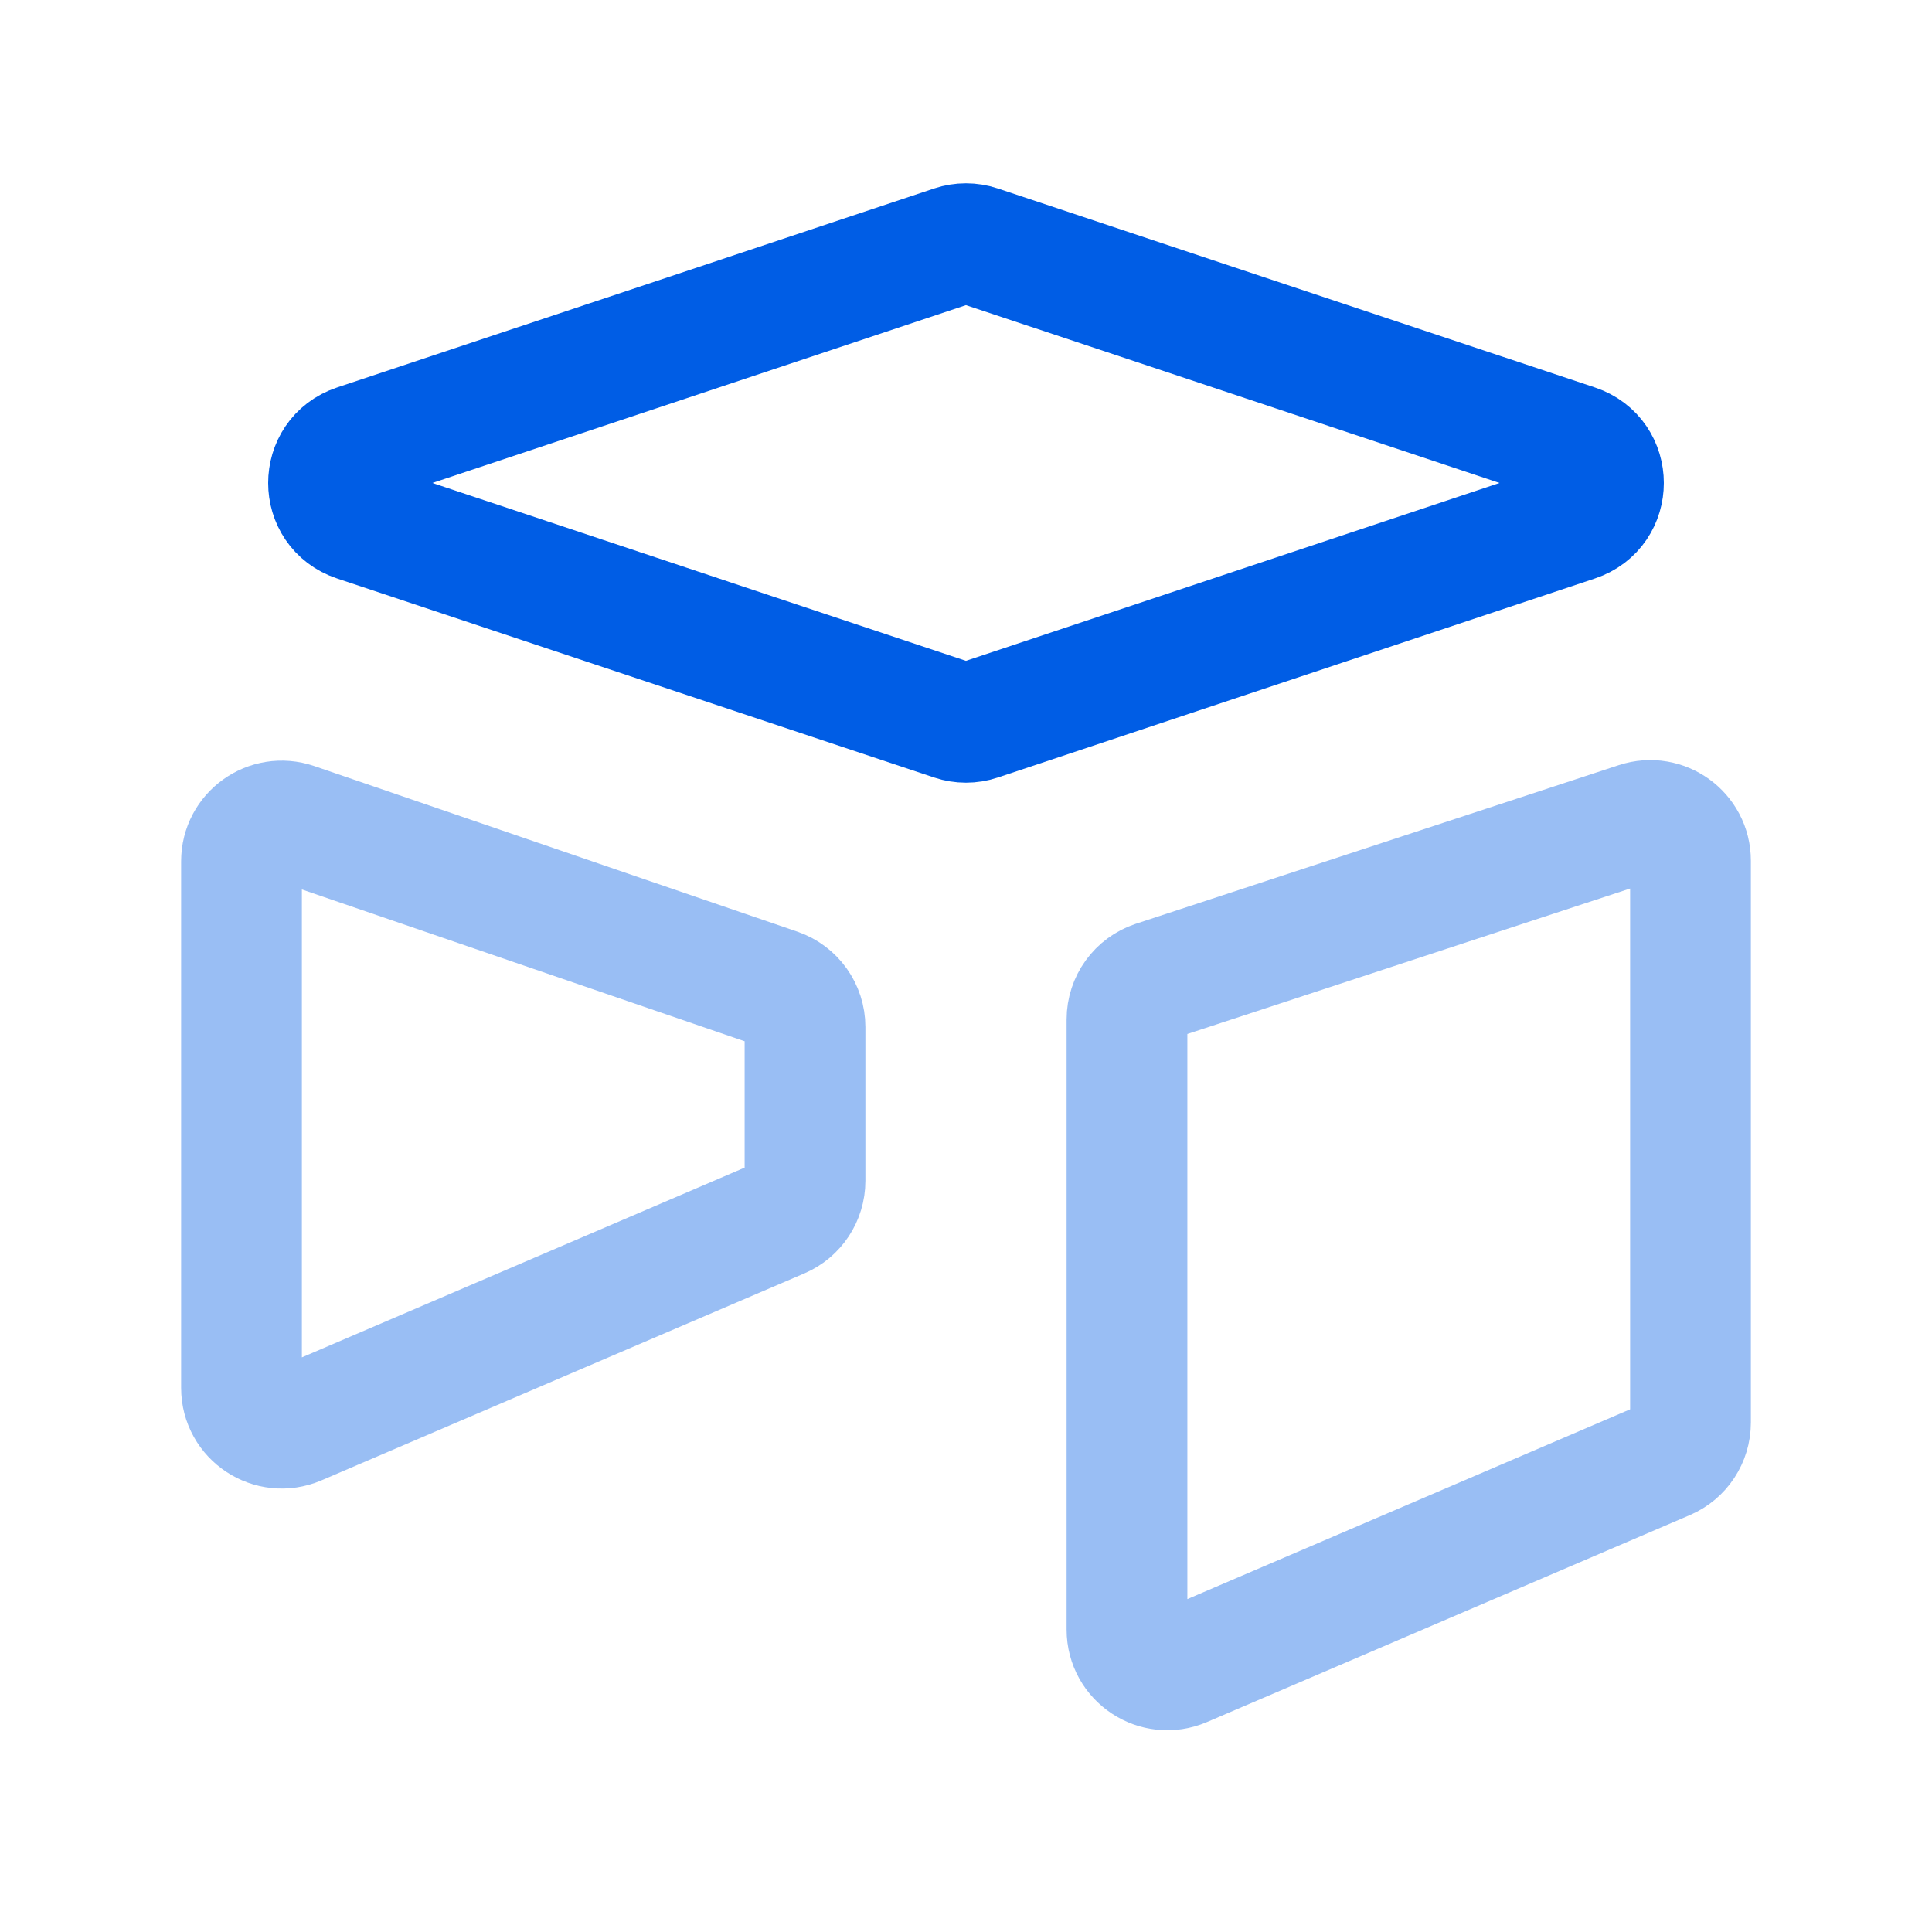
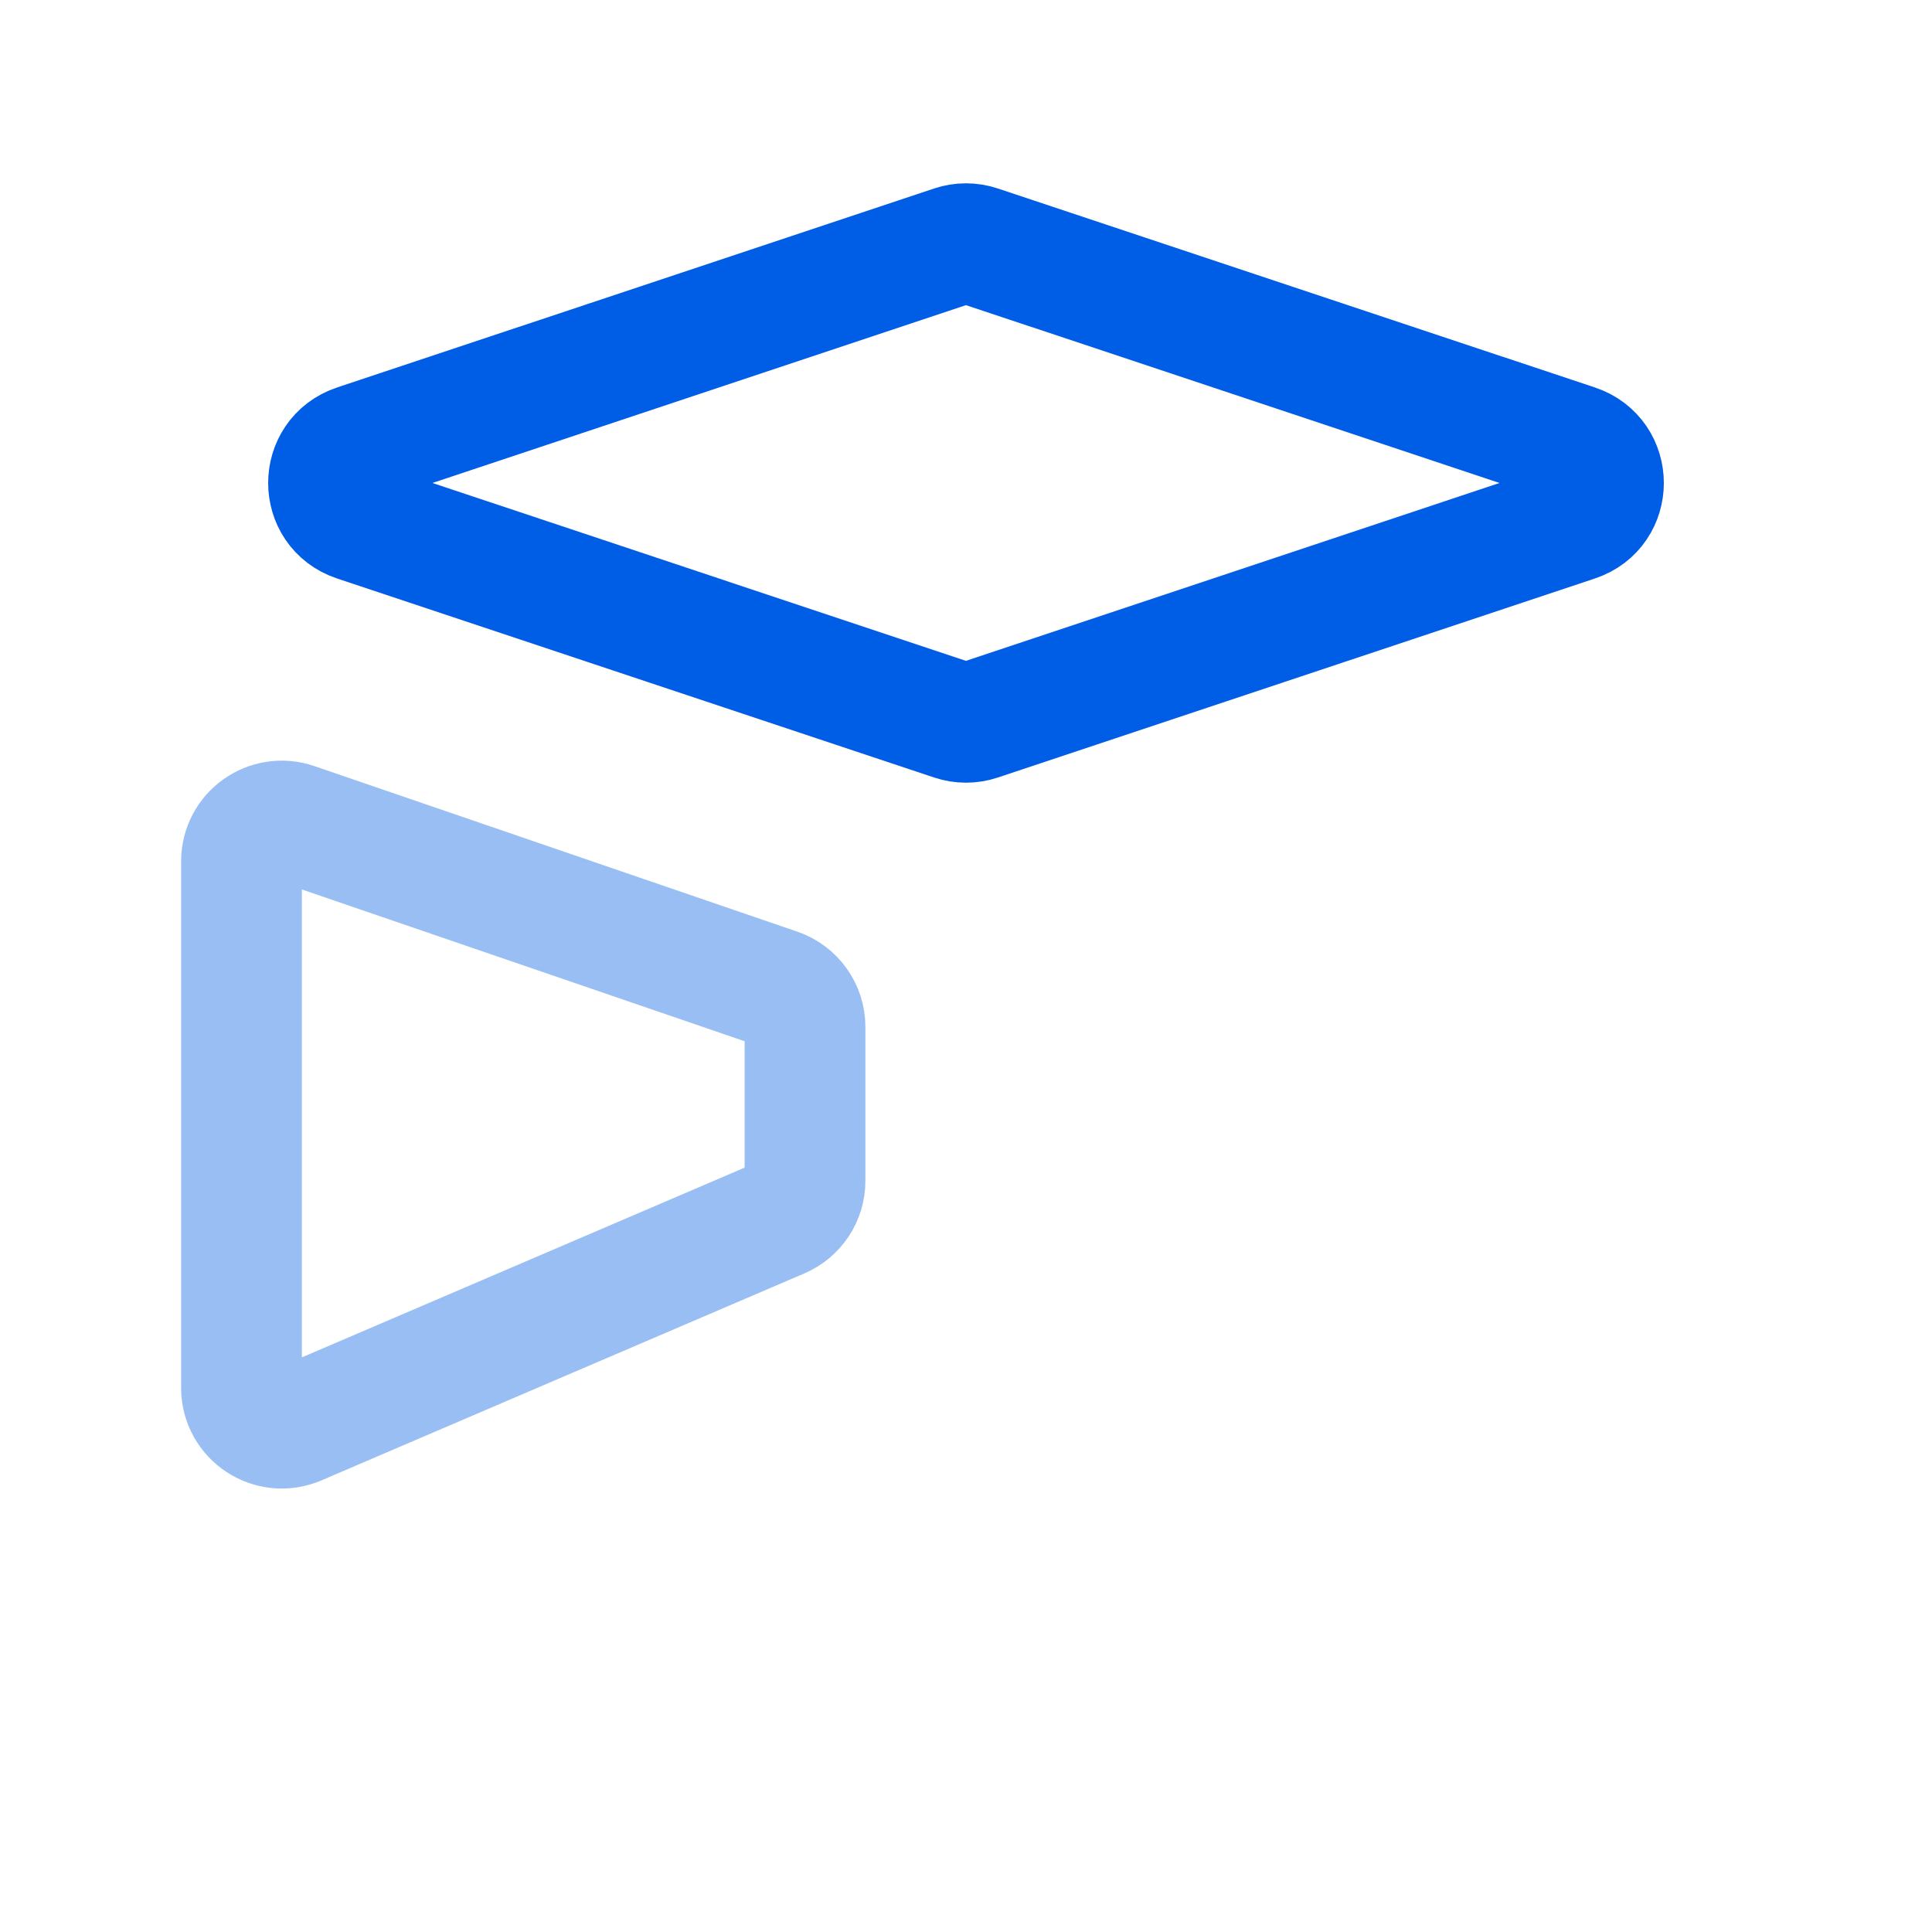
<svg xmlns="http://www.w3.org/2000/svg" width="40" height="40" viewBox="0 0 40 40" fill="none">
  <path opacity="0.4" fill-rule="evenodd" clip-rule="evenodd" d="M6.104 17.044C5.563 16.858 5 17.26 5 17.832V28.735C5 29.333 5.612 29.736 6.162 29.501L16.162 25.215C16.468 25.084 16.667 24.782 16.667 24.449V21.261C16.667 20.904 16.44 20.588 16.104 20.472L6.104 17.044Z" stroke="#005DE5" stroke-width="2.5" stroke-linecap="round" stroke-linejoin="round" />
  <path fill-rule="evenodd" clip-rule="evenodd" d="M7.372 9.209C6.612 9.463 6.612 10.537 7.372 10.79L19.736 14.912C19.907 14.969 20.092 14.969 20.263 14.912L32.628 10.79C33.388 10.537 33.388 9.463 32.628 9.209L20.263 5.088C20.092 5.031 19.907 5.031 19.736 5.088L7.372 9.209Z" stroke="#005DE5" stroke-width="2.5" stroke-linecap="round" stroke-linejoin="round" />
-   <path opacity="0.4" fill-rule="evenodd" clip-rule="evenodd" d="M23.906 20.314C23.564 20.427 23.333 20.746 23.333 21.106V33.739C23.333 34.337 23.945 34.74 24.495 34.505L34.495 30.219C34.801 30.088 35 29.787 35 29.453V17.82C35 17.253 34.445 16.852 33.906 17.029L23.906 20.314Z" stroke="#005DE5" stroke-width="2.5" stroke-linecap="round" stroke-linejoin="round" />
</svg>